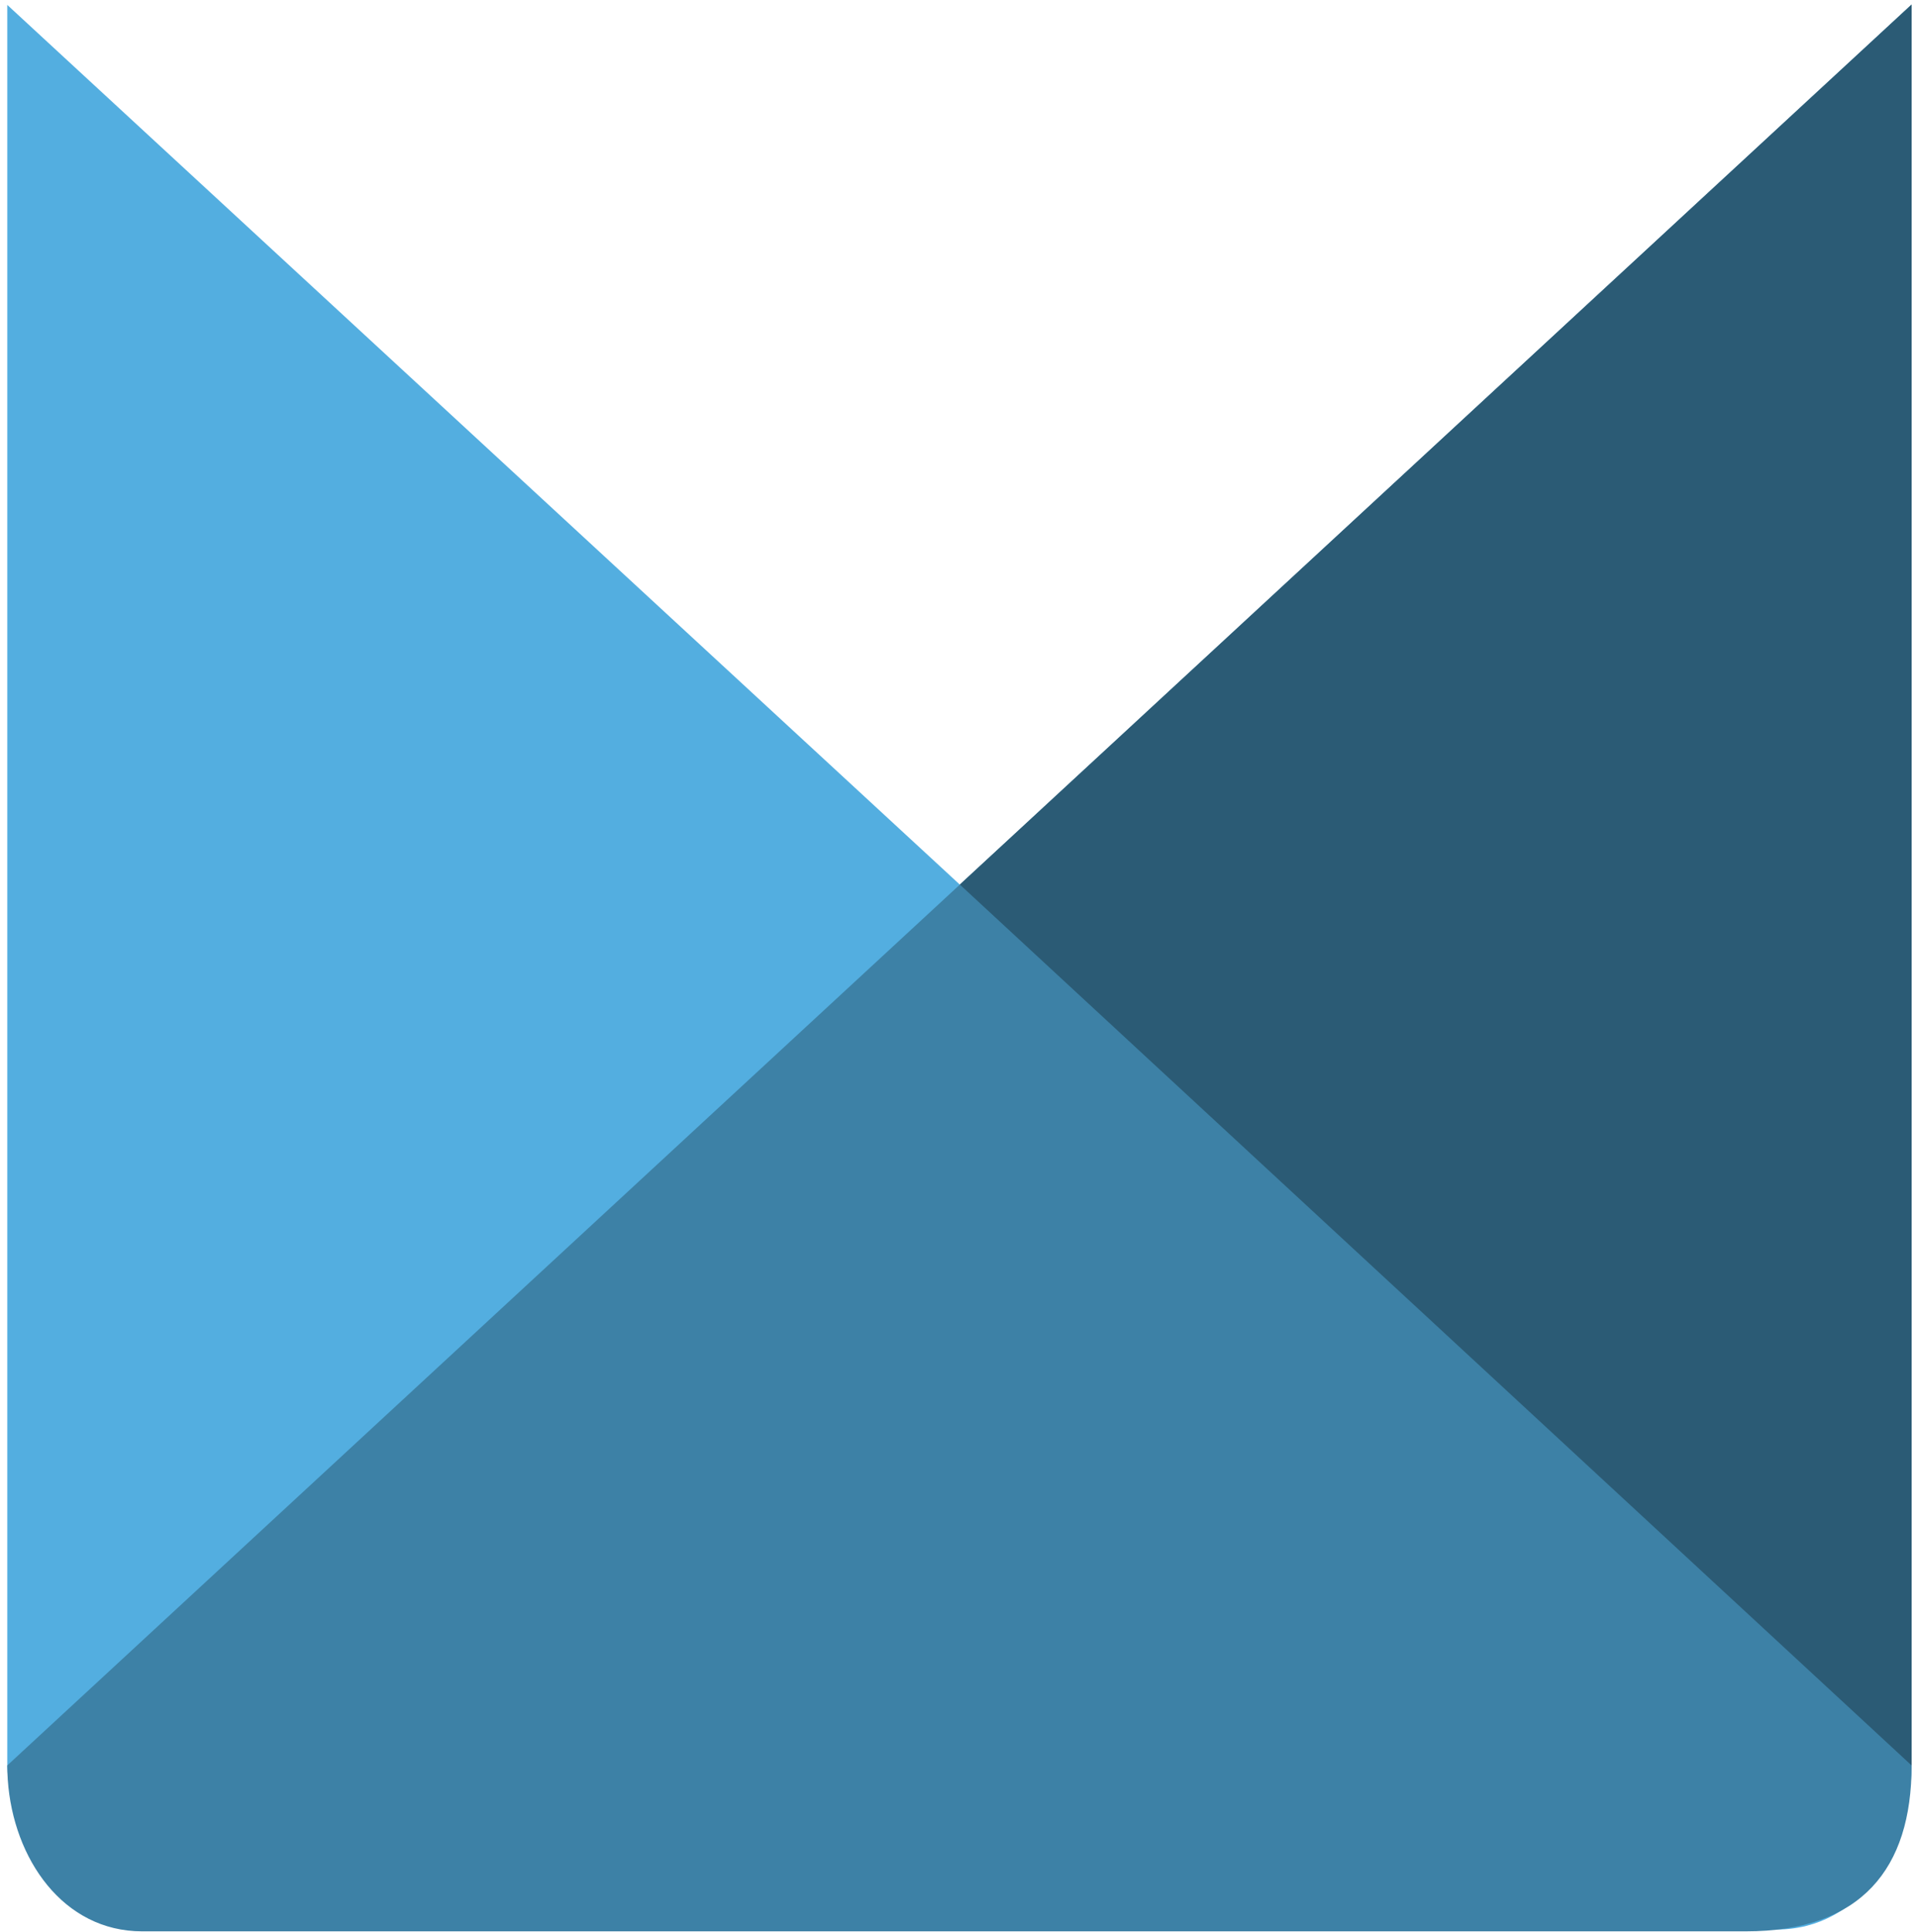
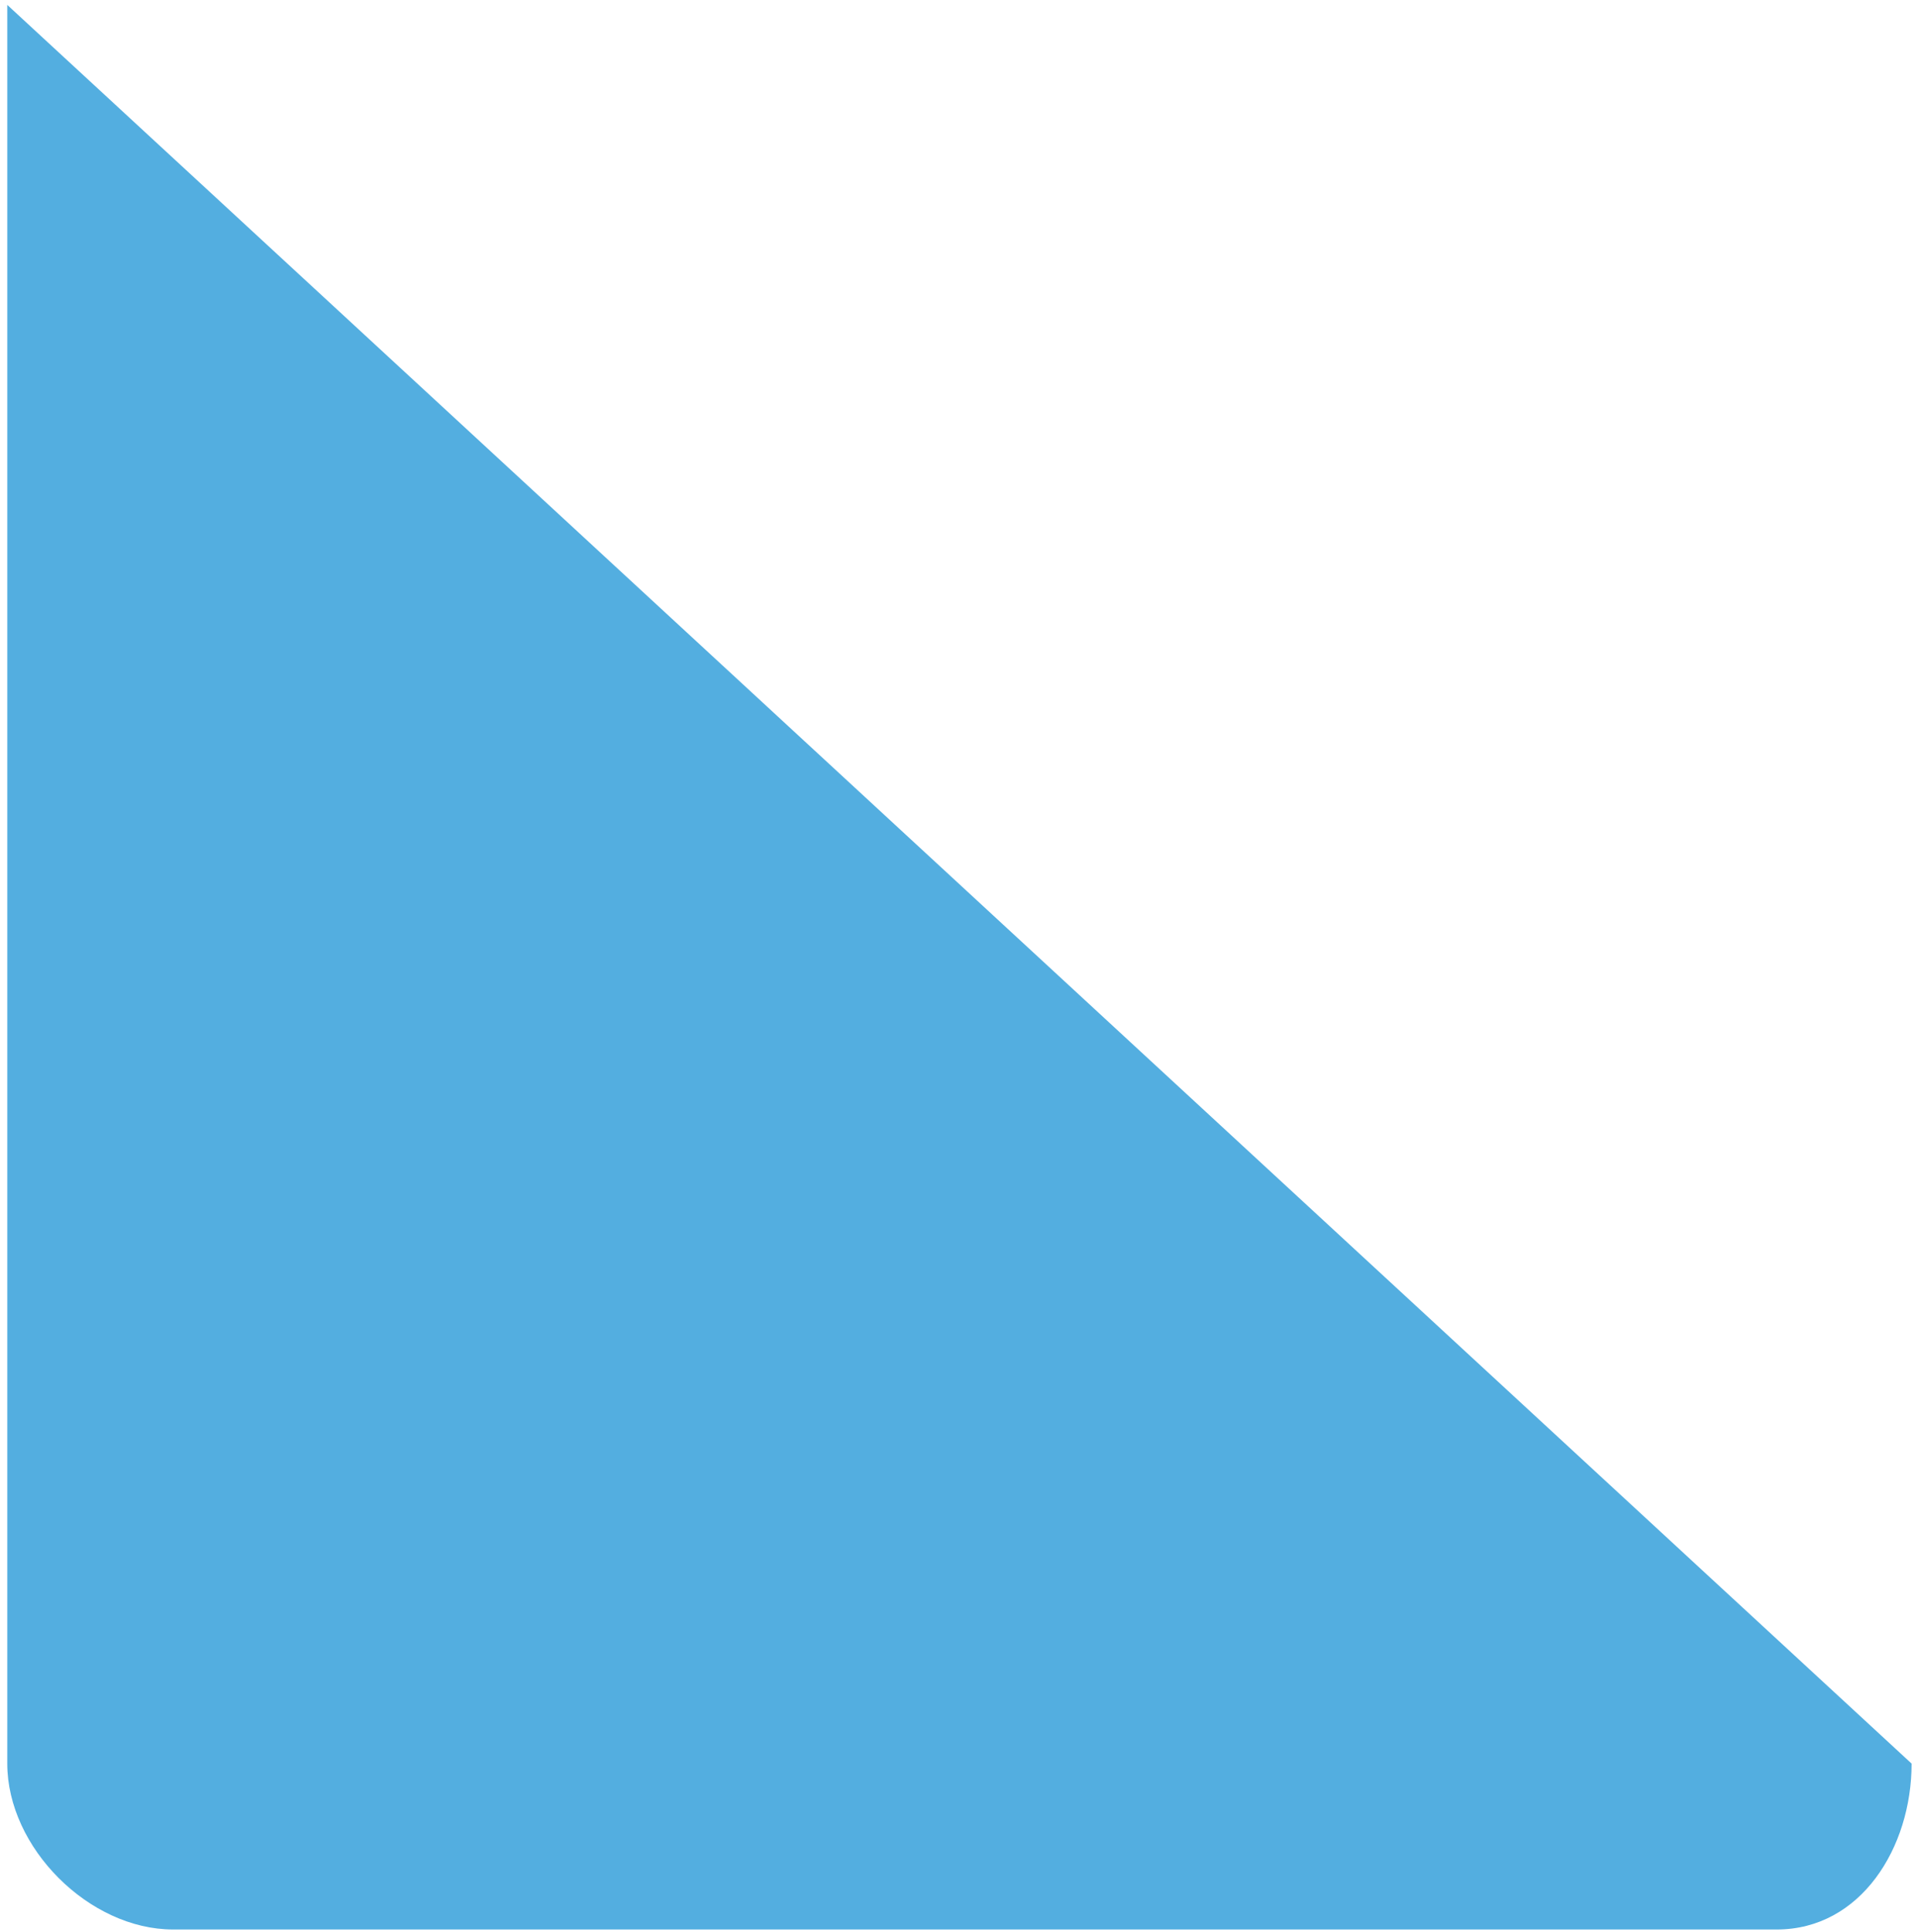
<svg xmlns="http://www.w3.org/2000/svg" width="2481" height="2500" viewBox="0 0 256 258" preserveAspectRatio="xMinYMin meet">
  <path d="M255.318 235.498c0 11.225-6.795 22.154-18.02 22.154H23.128c-11.226 0-22.156-10.93-22.156-22.154V.656l254.346 234.842" fill="#53AEE0" />
-   <path d="M.972 235.743c0 .65.021 1.296.068 1.94.73 10.51 7.374 20.215 17.952 20.215h214.17c15.444 0 22.156-8.375 22.156-22.155V.606L.972 235.743" fill="#3D81A6" />
-   <path d="M255.318.606v235.137l-127.12-117.625L255.318.606" fill="#2B5B75" />
</svg>